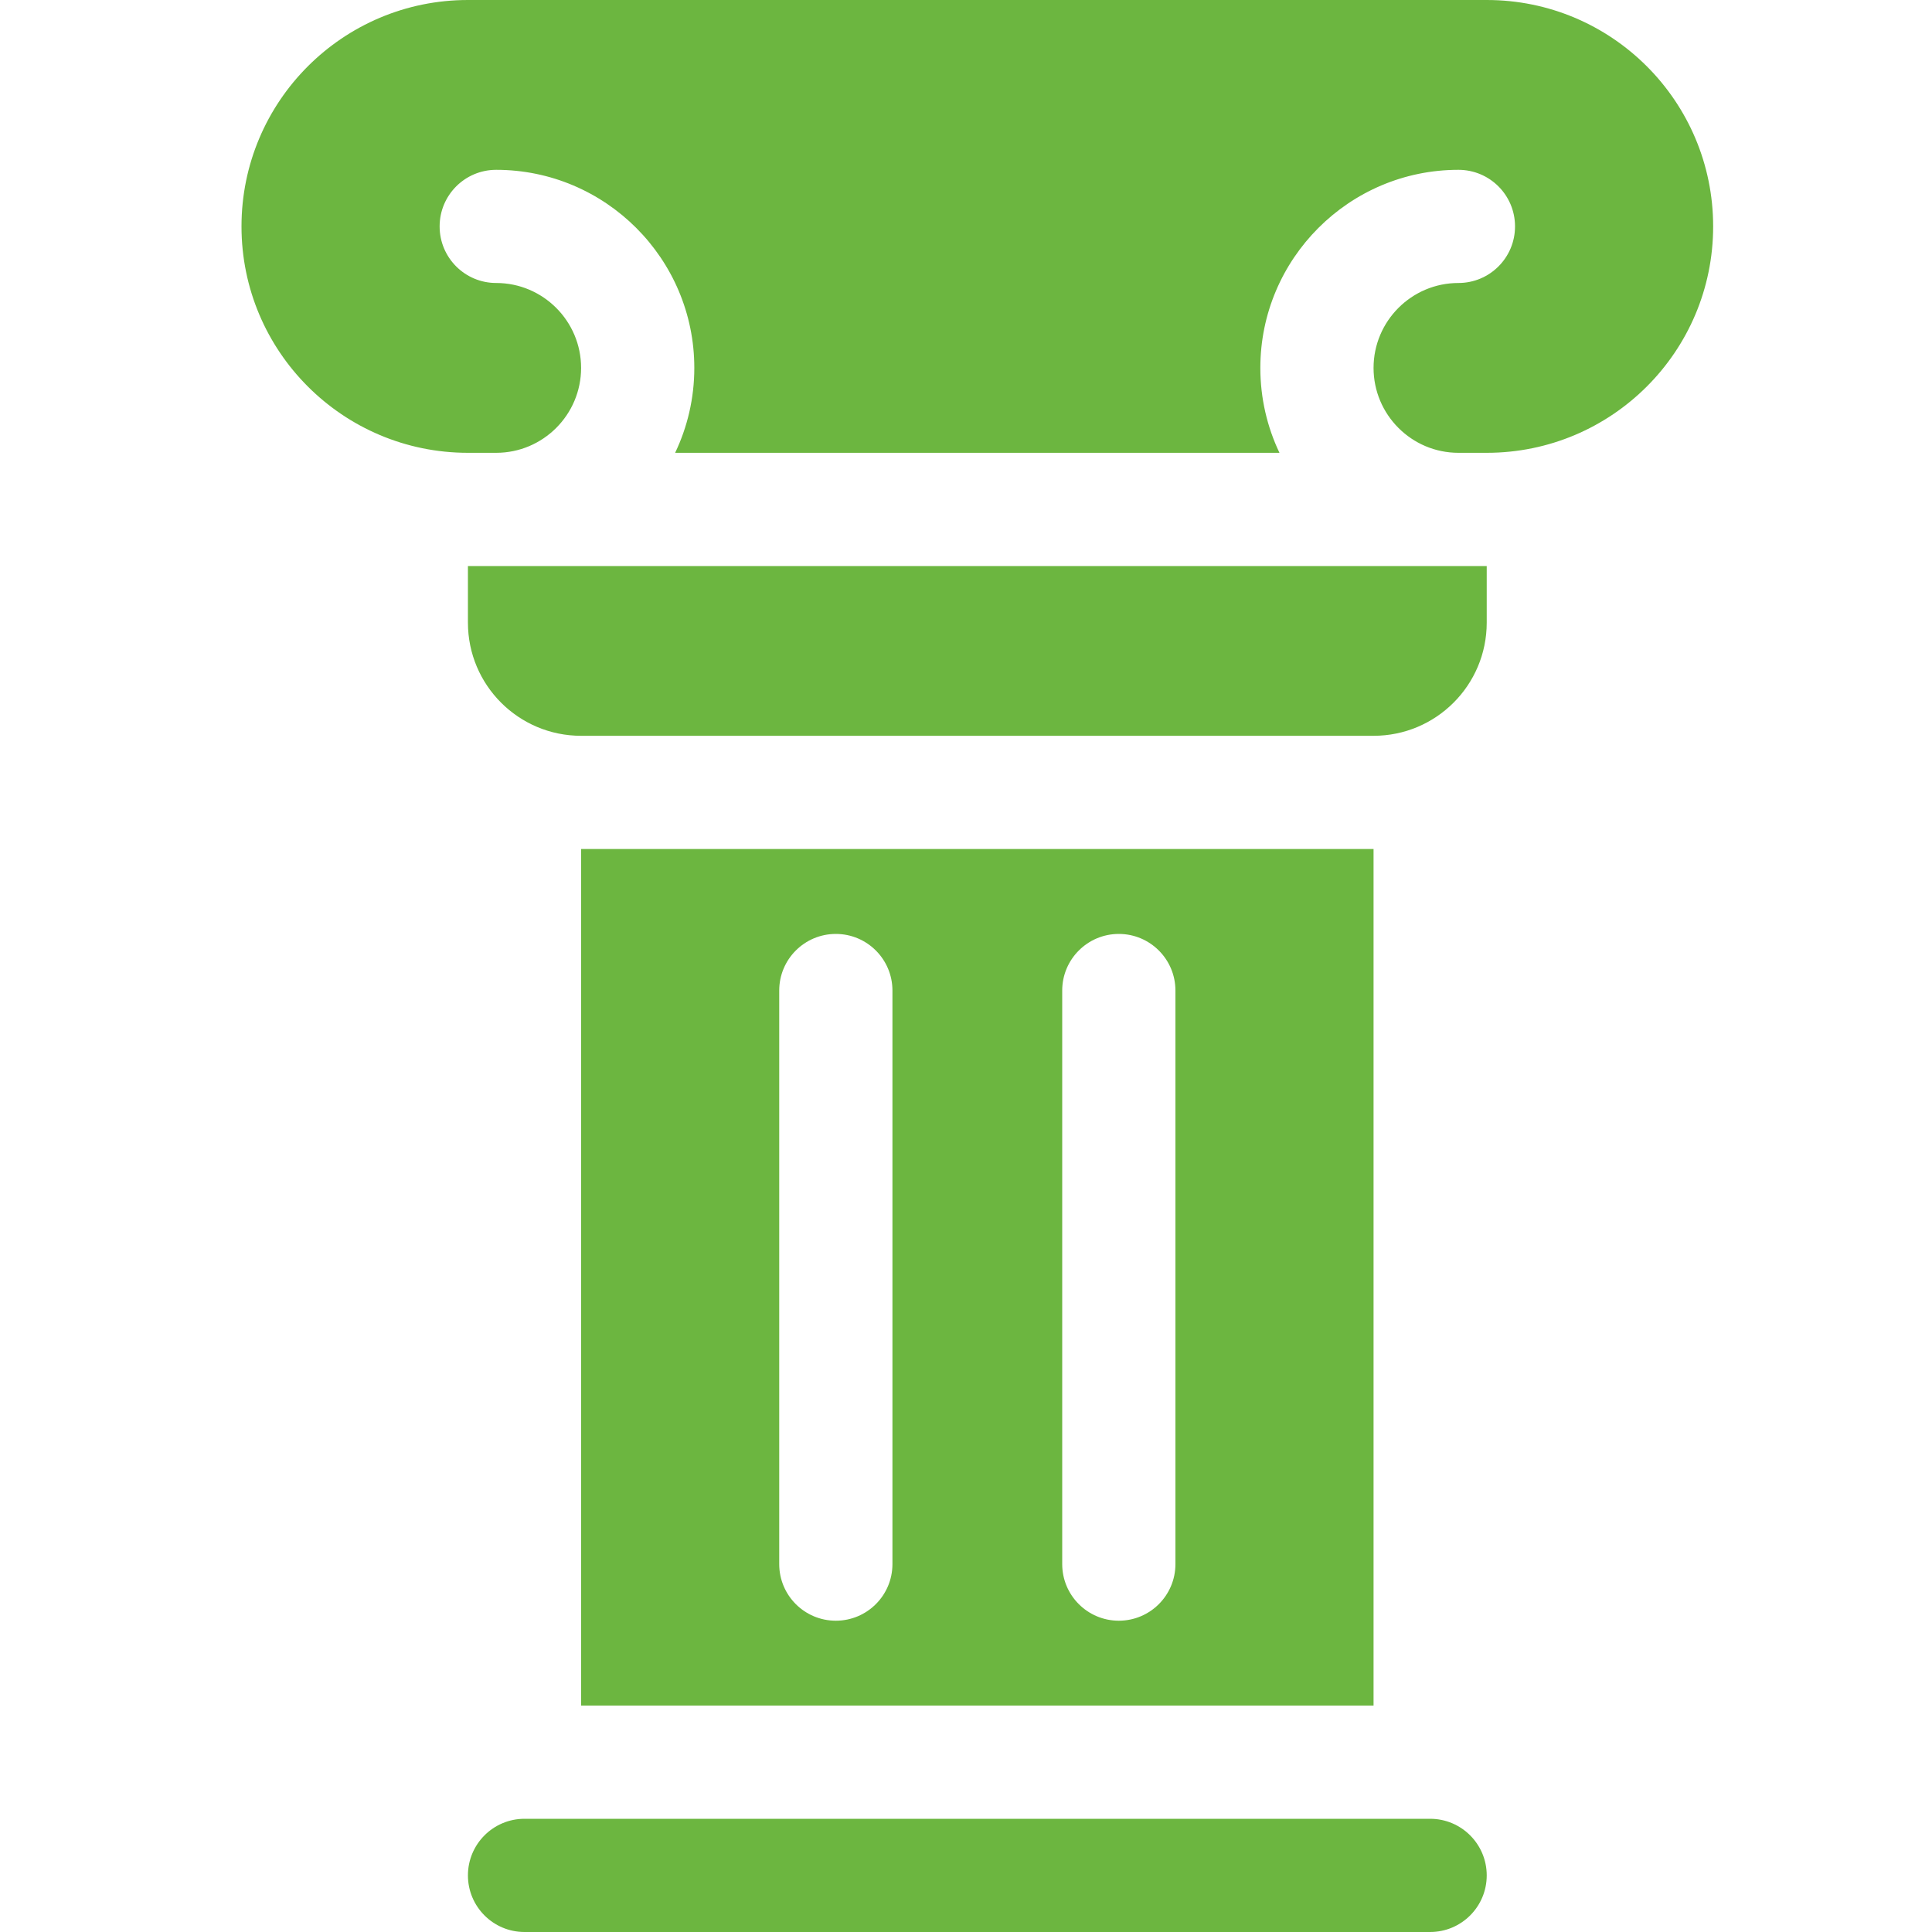
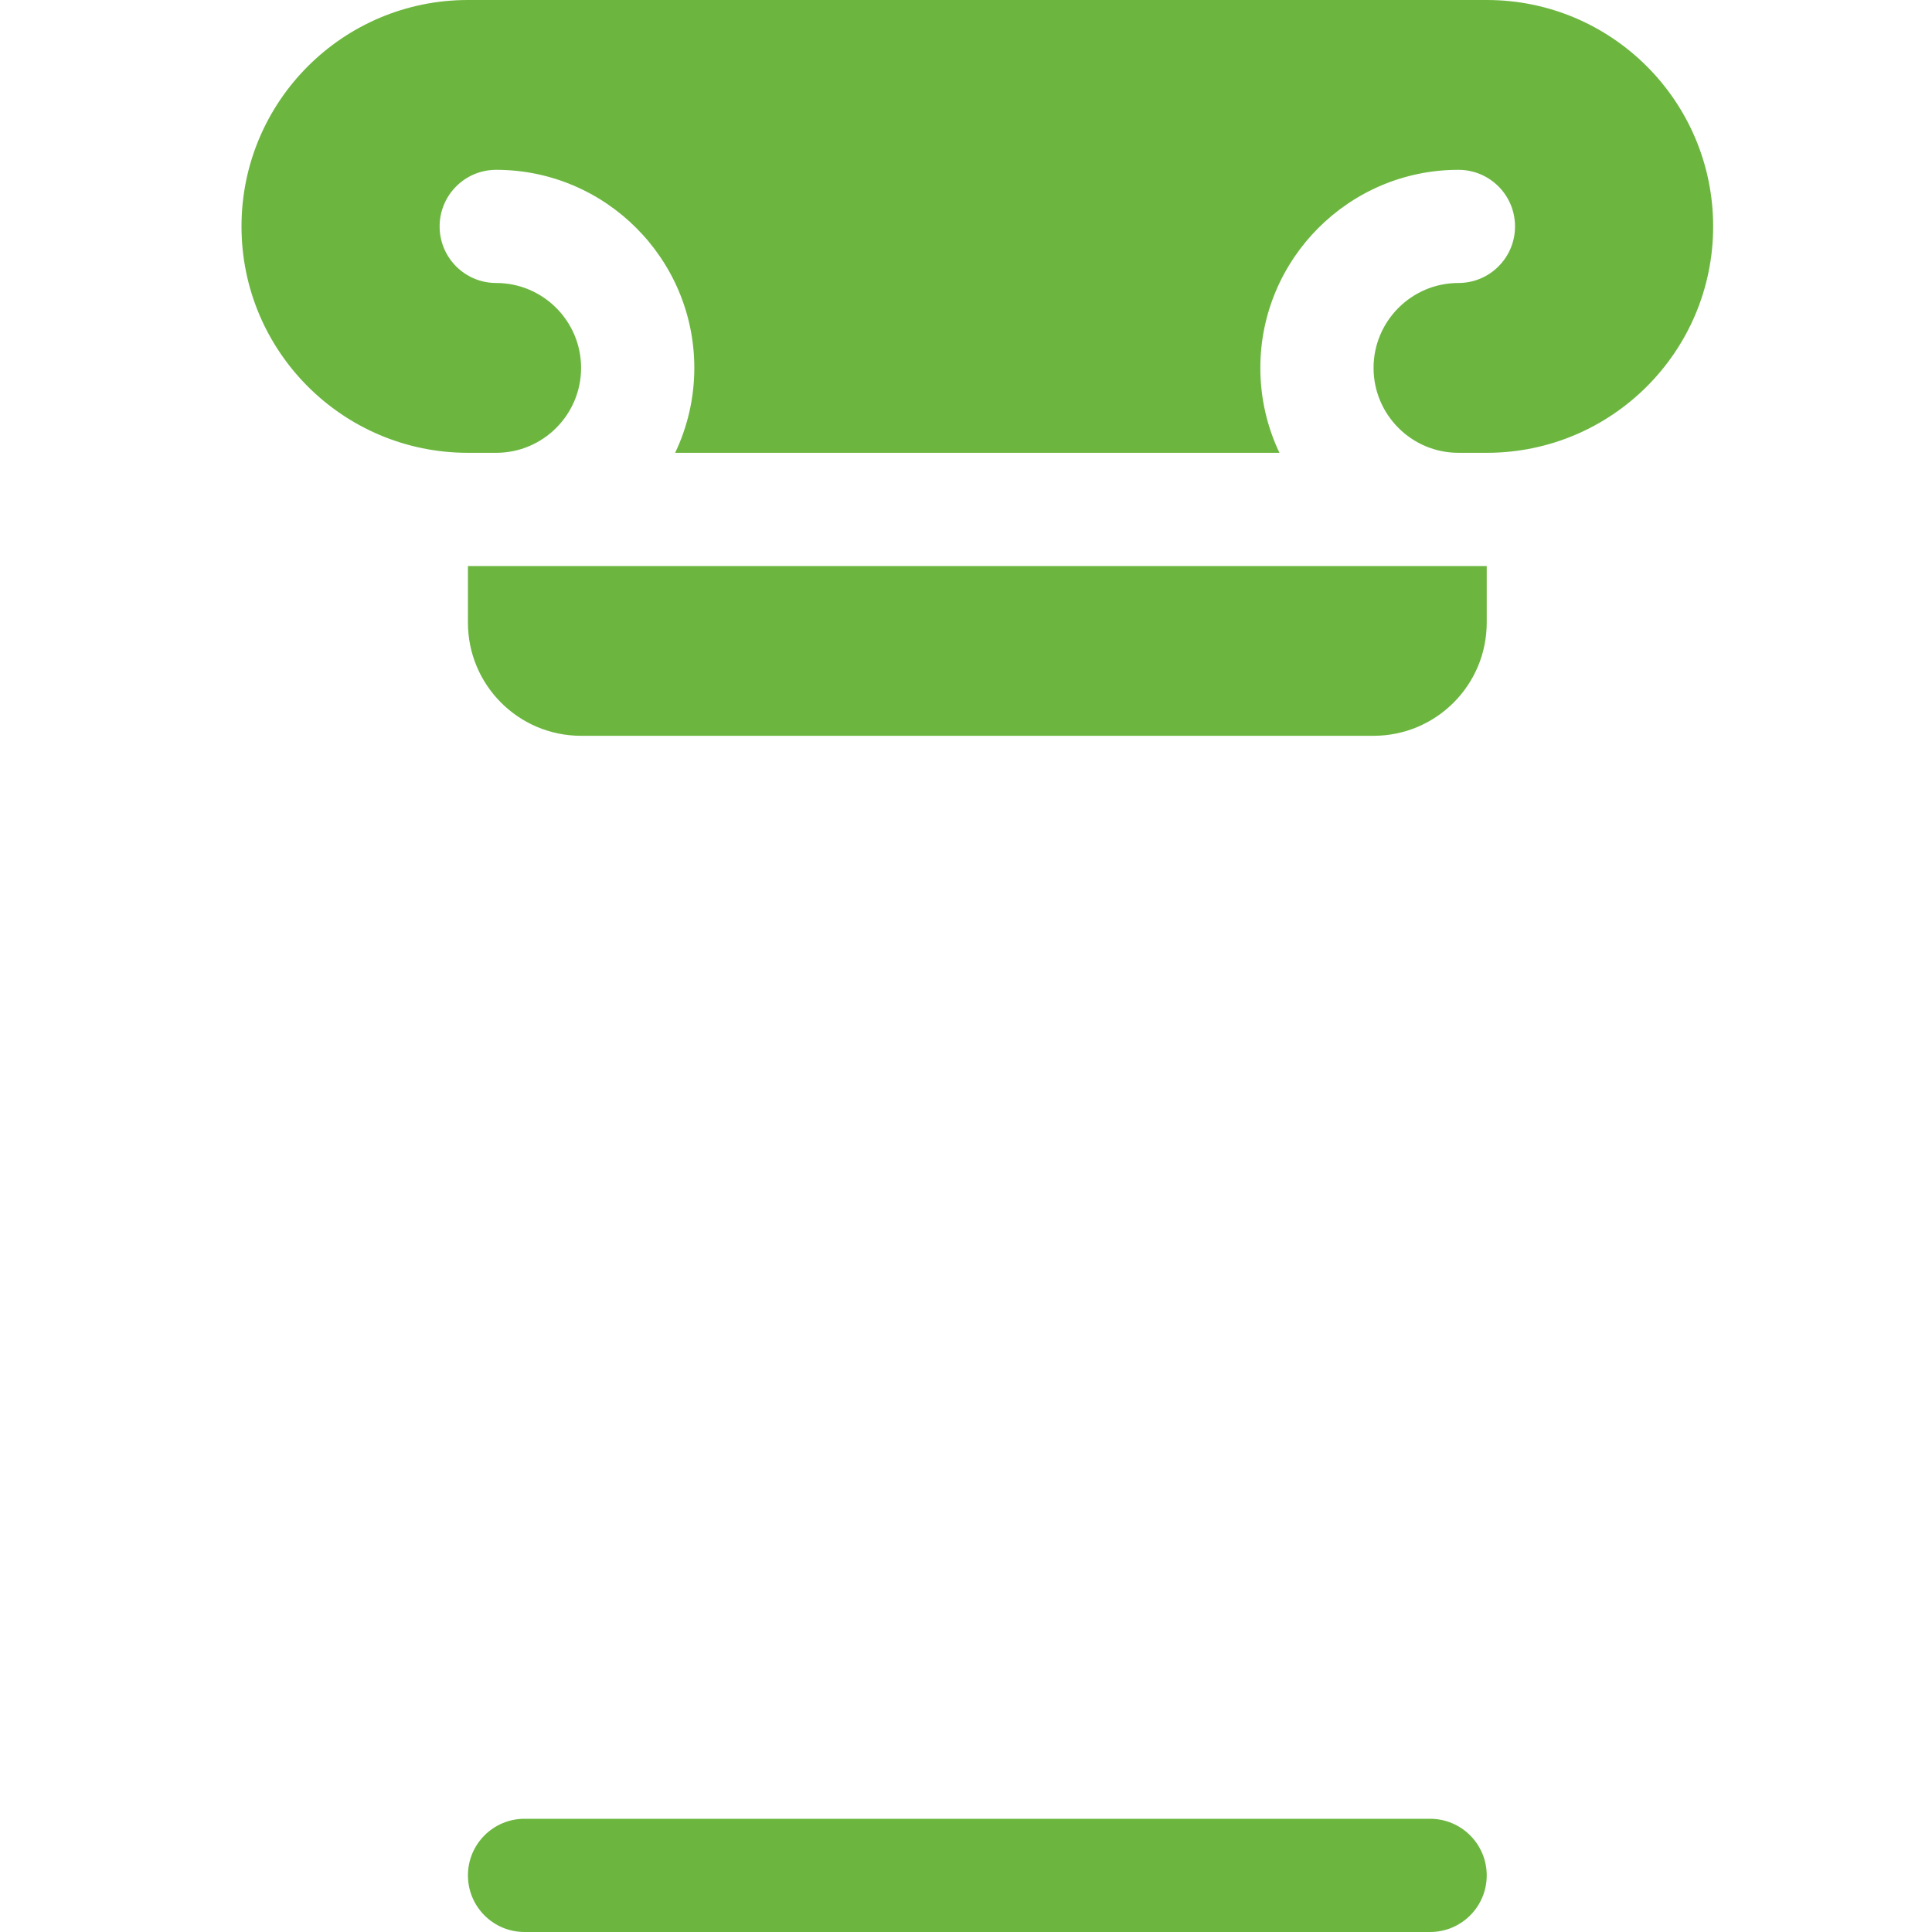
<svg xmlns="http://www.w3.org/2000/svg" width="40" height="40" viewBox="0 0 40 40" fill="none">
  <path d="M30.781 0H9.688C7.099 0 5 2.099 5 4.688C5 7.276 7.099 9.375 9.688 9.375H10.273C11.243 9.375 12.031 8.586 12.031 7.617C12.031 6.648 11.243 5.859 10.273 5.859C9.626 5.859 9.102 5.335 9.102 4.688C9.102 4.04 9.626 3.516 10.273 3.516C12.535 3.516 14.375 5.356 14.375 7.617C14.375 8.246 14.232 8.842 13.978 9.375H26.49C26.236 8.842 26.094 8.246 26.094 7.617C26.094 5.356 27.934 3.516 30.195 3.516C30.843 3.516 31.367 4.04 31.367 4.688C31.367 5.335 30.843 5.859 30.195 5.859C29.226 5.859 28.438 6.648 28.438 7.617C28.438 8.586 29.226 9.375 30.195 9.375H30.781C33.37 9.375 35.469 7.276 35.469 4.688C35.469 2.099 33.37 0 30.781 0Z" fill="#6CB640" />
  <path d="M9.688 12.891C9.688 14.185 10.737 15.234 12.031 15.234H28.438C29.732 15.234 30.781 14.185 30.781 12.891V11.719H9.688V12.891Z" fill="#6CB640" />
  <path d="M29.609 37.656H10.859C10.212 37.656 9.688 38.181 9.688 38.828C9.688 39.475 10.212 40 10.859 40H29.609C30.257 40 30.781 39.475 30.781 38.828C30.781 38.181 30.257 37.656 29.609 37.656Z" fill="#6CB640" />
-   <path d="M12.031 17.578V35.312H28.438V17.578H12.031ZM18.477 32.383C18.477 33.03 17.952 33.555 17.305 33.555C16.657 33.555 16.133 33.03 16.133 32.383V20.508C16.133 19.861 16.657 19.336 17.305 19.336C17.952 19.336 18.477 19.861 18.477 20.508V32.383ZM24.336 32.383C24.336 33.03 23.811 33.555 23.164 33.555C22.517 33.555 21.992 33.03 21.992 32.383V20.508C21.992 19.861 22.517 19.336 23.164 19.336C23.811 19.336 24.336 19.861 24.336 20.508V32.383Z" fill="#6CB640" />
</svg>